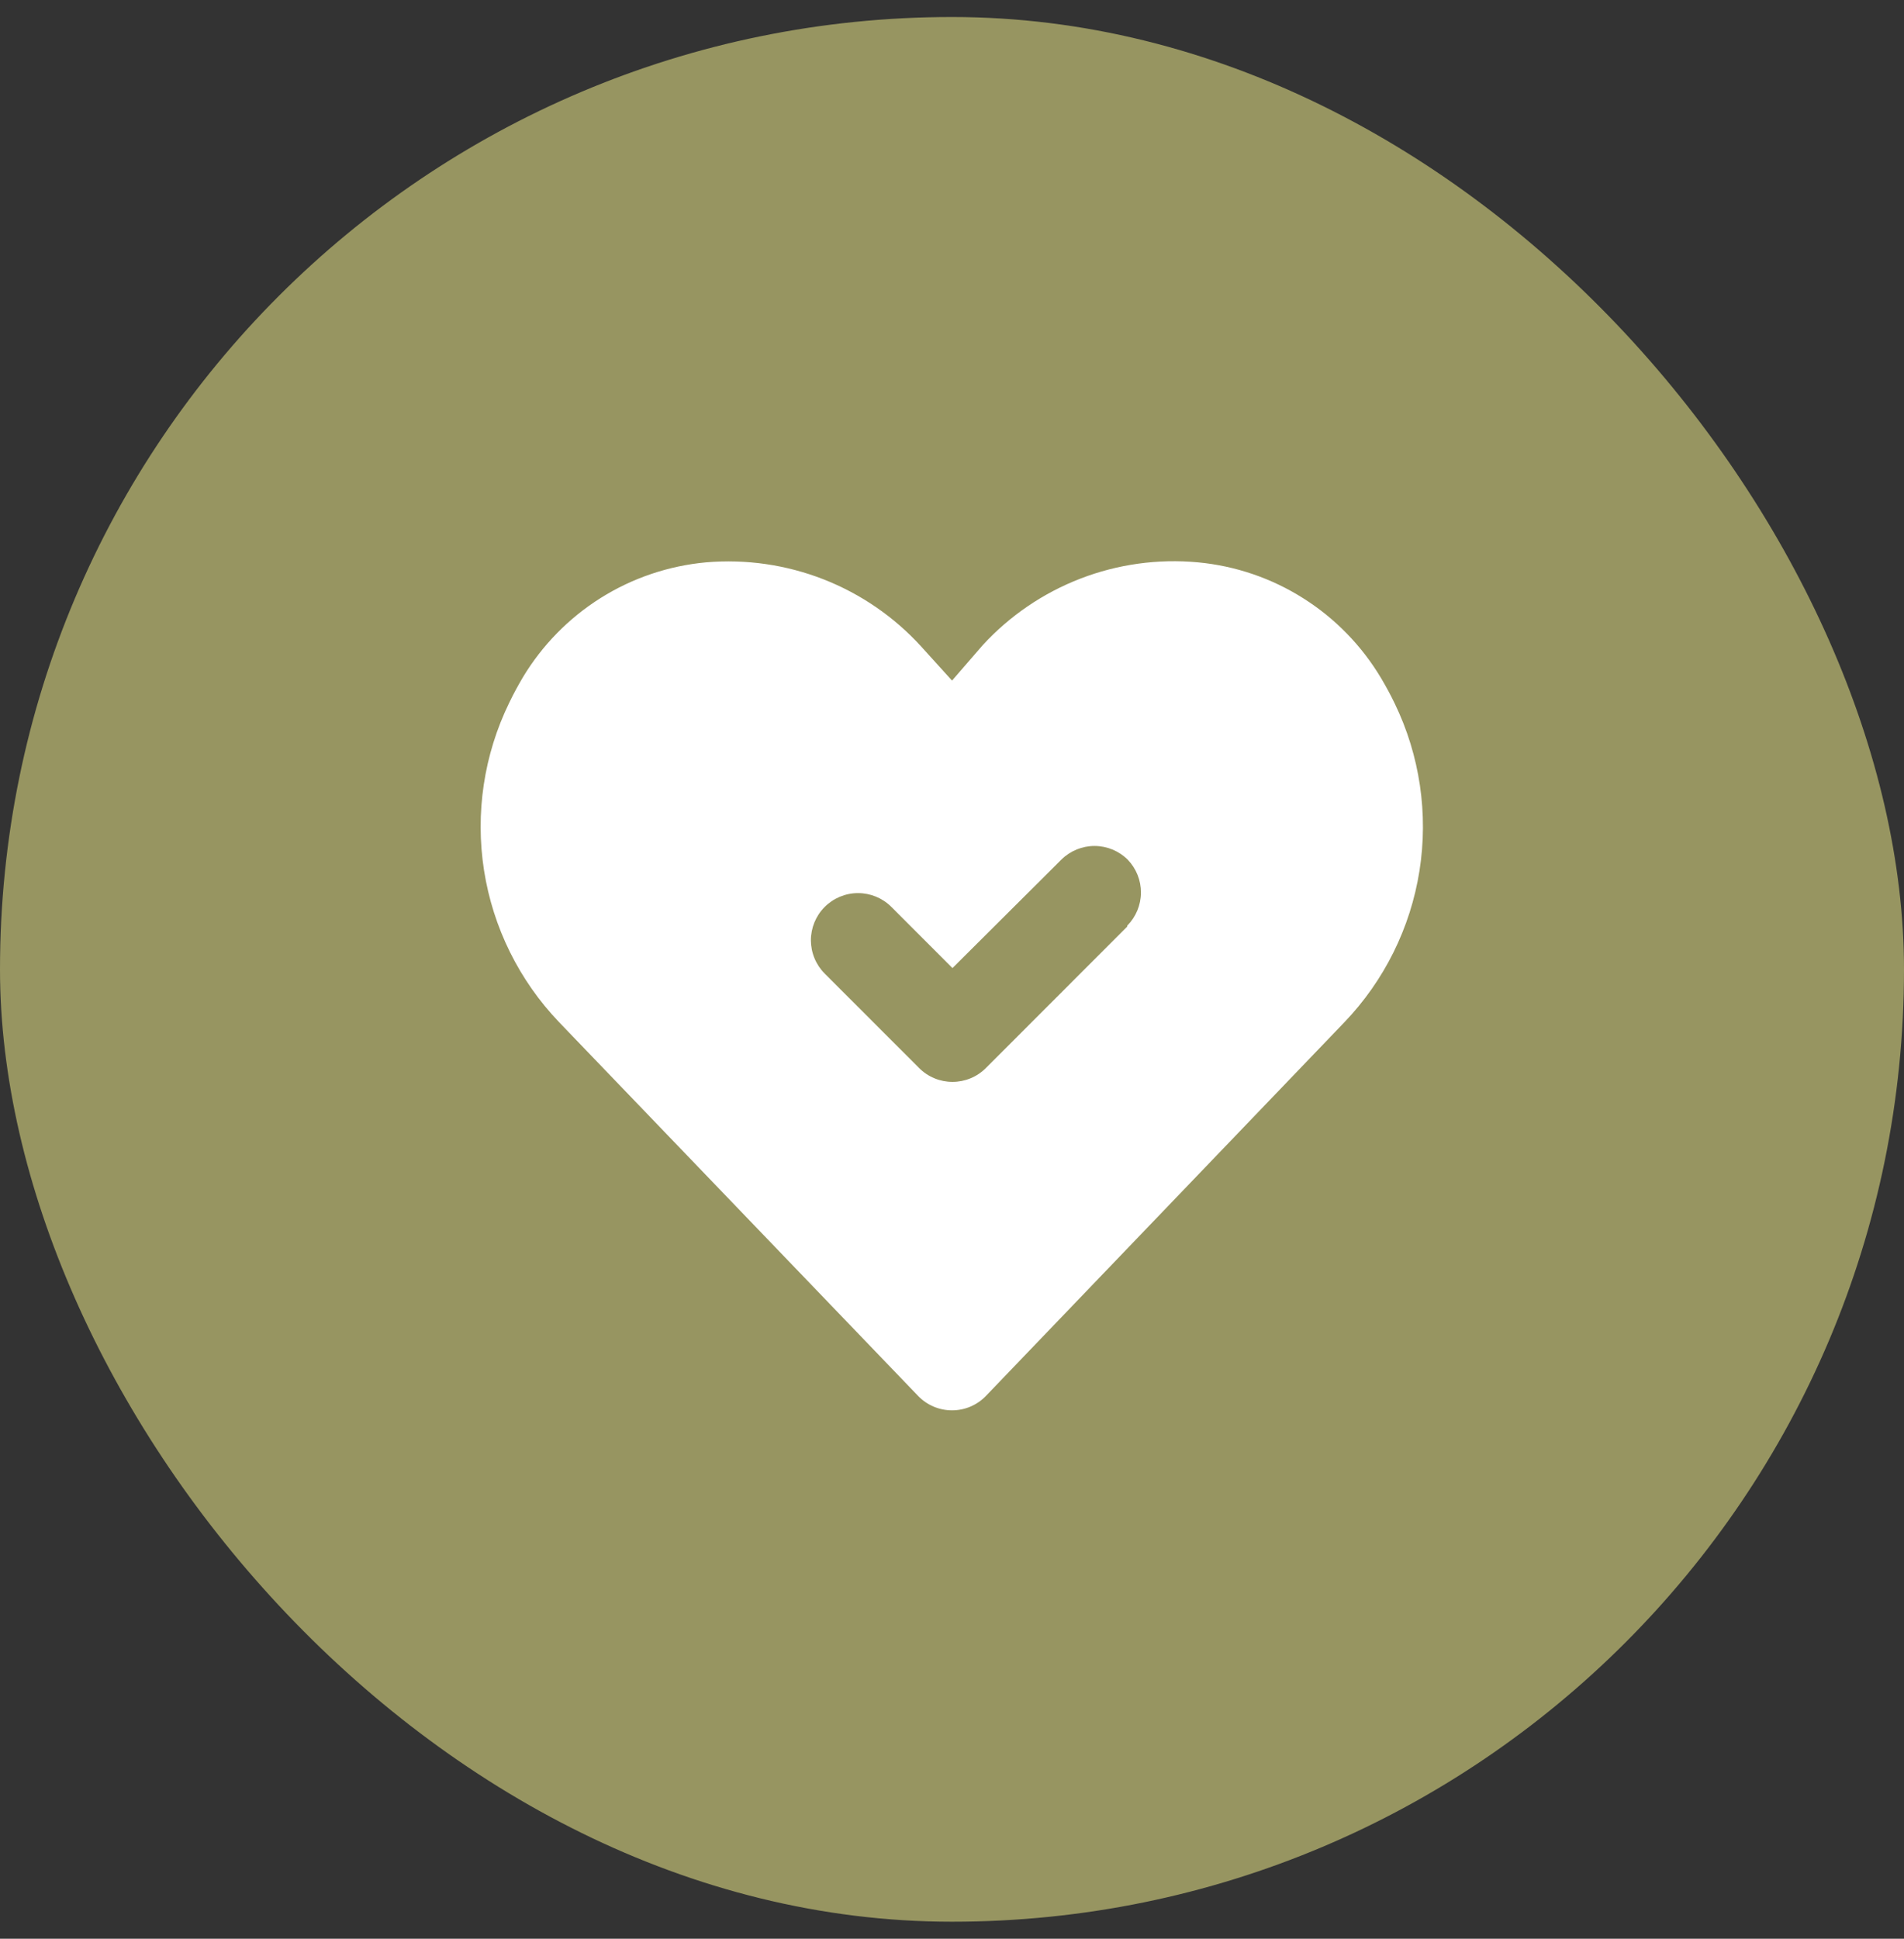
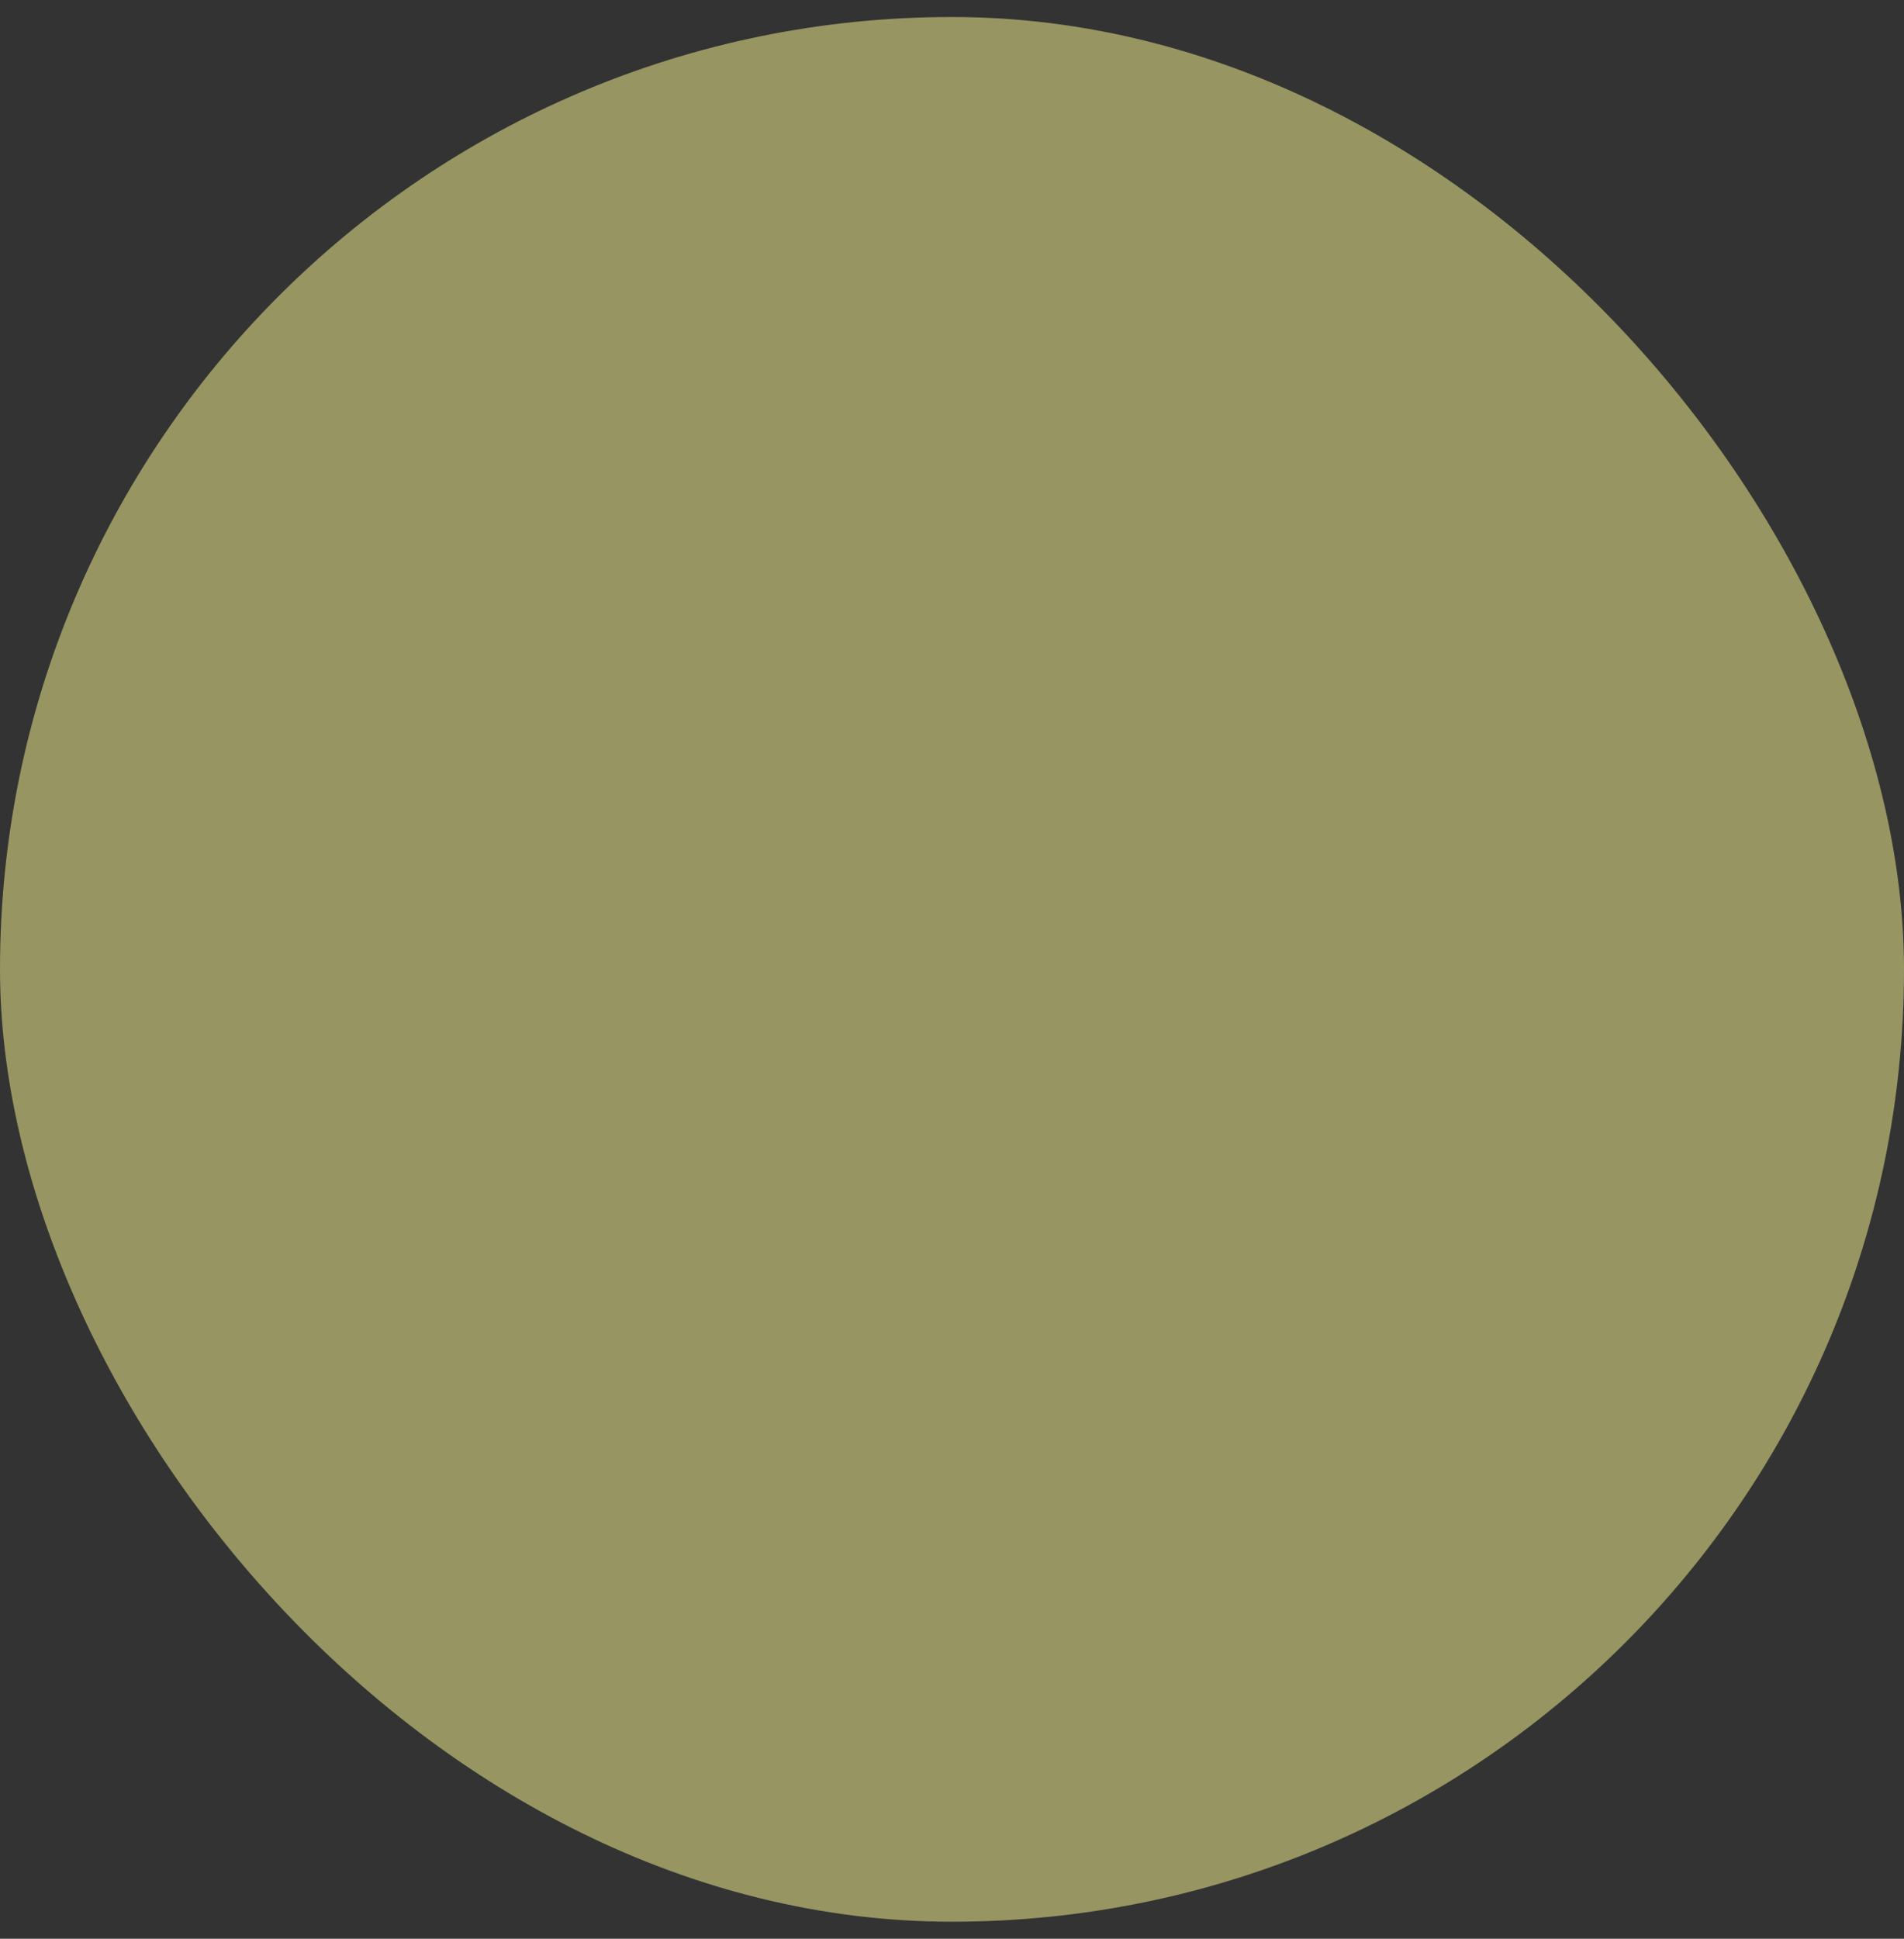
<svg xmlns="http://www.w3.org/2000/svg" width="56" height="57" viewBox="0 0 56 57" fill="none">
  <rect x="0" y="0" width="56" height="57" fill="#333333" stroke="none" />
  <rect y="0.5" width="56" height="56" rx="28" fill="#979561" />
-   <path d="M41.024 20.689C40.899 20.426 40.761 20.177 40.622 19.941C40.055 18.989 39.272 18.184 38.335 17.592C37.399 16.999 36.336 16.637 35.233 16.533C34.061 16.424 32.879 16.587 31.781 17.01C30.683 17.433 29.697 18.104 28.901 18.971L28.001 20.01L27.086 18.999C26.292 18.131 25.31 17.458 24.215 17.03C23.119 16.603 21.94 16.433 20.769 16.533C19.668 16.634 18.606 16.992 17.67 17.579C16.734 18.167 15.949 18.966 15.379 19.913C15.241 20.149 15.102 20.398 14.977 20.662C14.232 22.189 13.974 23.909 14.236 25.589C14.499 27.268 15.27 28.827 16.446 30.055L27.003 41.041C27.132 41.175 27.287 41.282 27.459 41.355C27.63 41.428 27.814 41.465 28.001 41.465C28.187 41.465 28.371 41.428 28.543 41.355C28.714 41.282 28.869 41.175 28.998 41.041L39.541 30.055C40.714 28.831 41.484 27.278 41.749 25.604C42.014 23.93 41.761 22.215 41.024 20.689ZM33.154 27.242L28.998 31.399C28.869 31.529 28.716 31.632 28.547 31.702C28.378 31.772 28.197 31.808 28.014 31.808C27.831 31.808 27.65 31.772 27.482 31.702C27.313 31.632 27.16 31.529 27.031 31.399L24.26 28.628C24.131 28.5 24.028 28.347 23.958 28.179C23.887 28.011 23.851 27.831 23.85 27.649C23.849 27.281 23.994 26.928 24.253 26.667C24.512 26.407 24.864 26.259 25.232 26.258C25.599 26.257 25.953 26.401 26.213 26.66L28.014 28.462L31.215 25.275C31.474 25.017 31.826 24.872 32.191 24.872C32.557 24.872 32.909 25.017 33.168 25.275C33.42 25.536 33.56 25.885 33.557 26.248C33.555 26.61 33.41 26.957 33.154 27.215V27.242Z" fill="white" />
</svg>